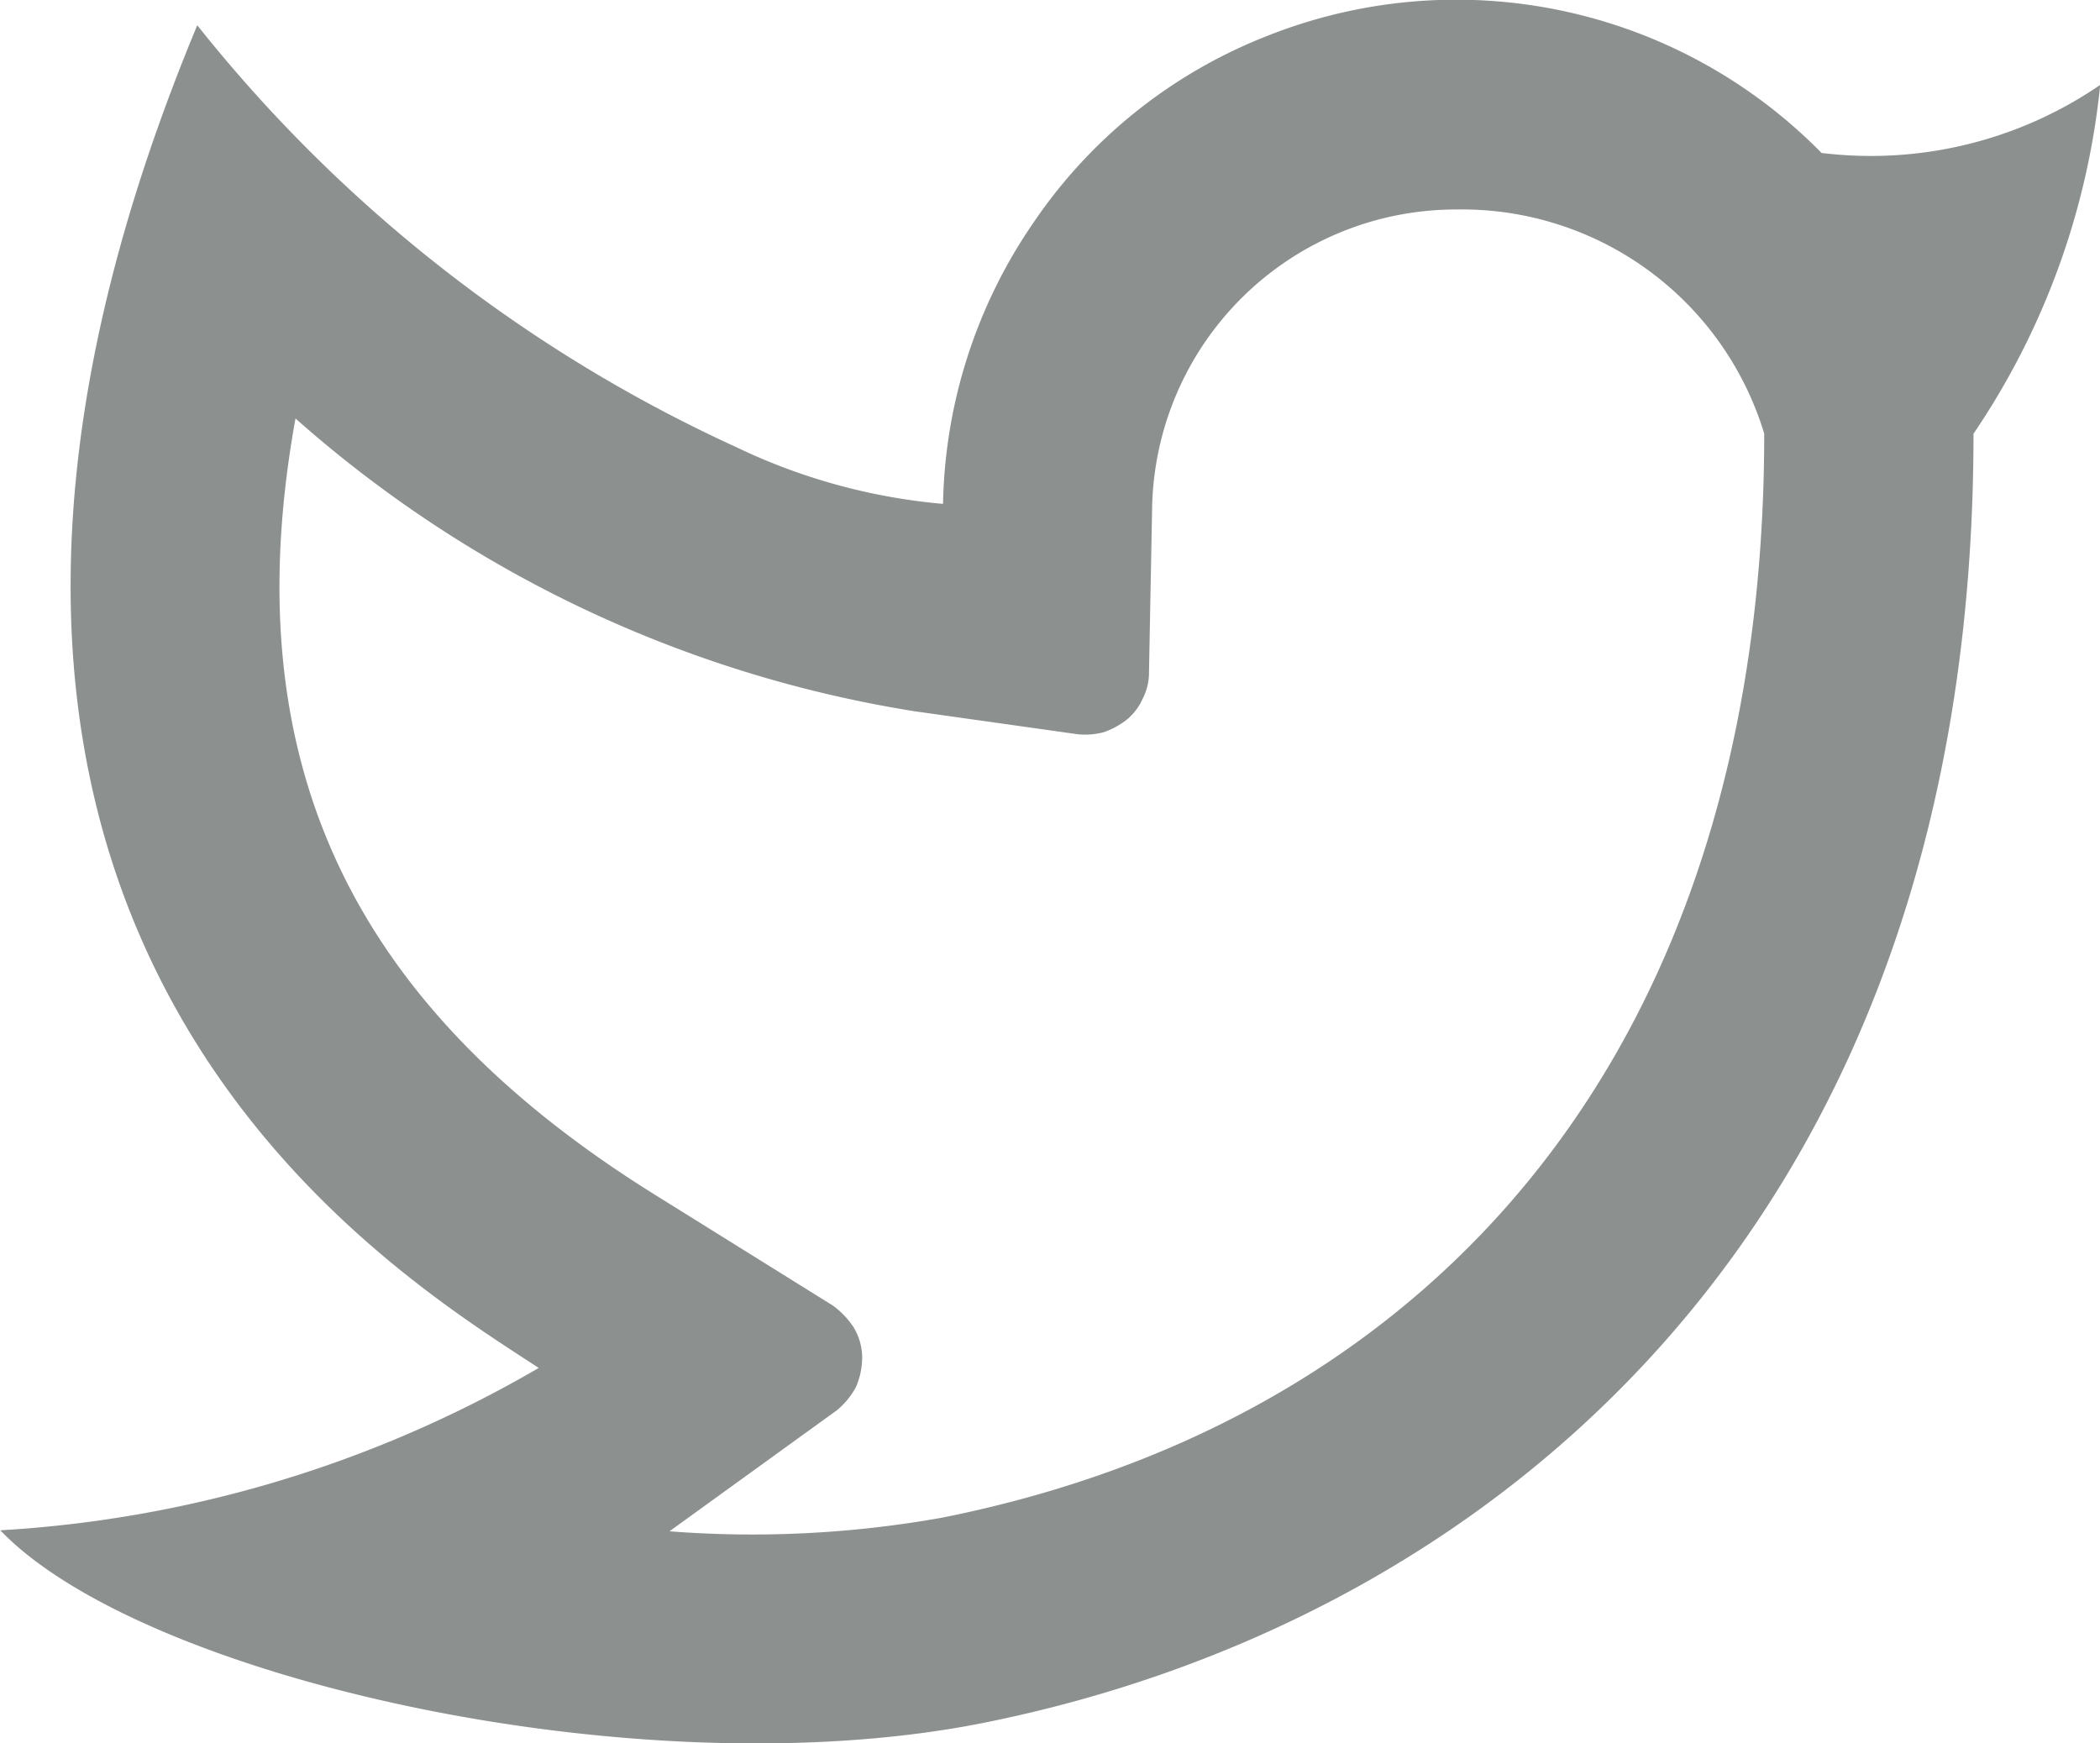
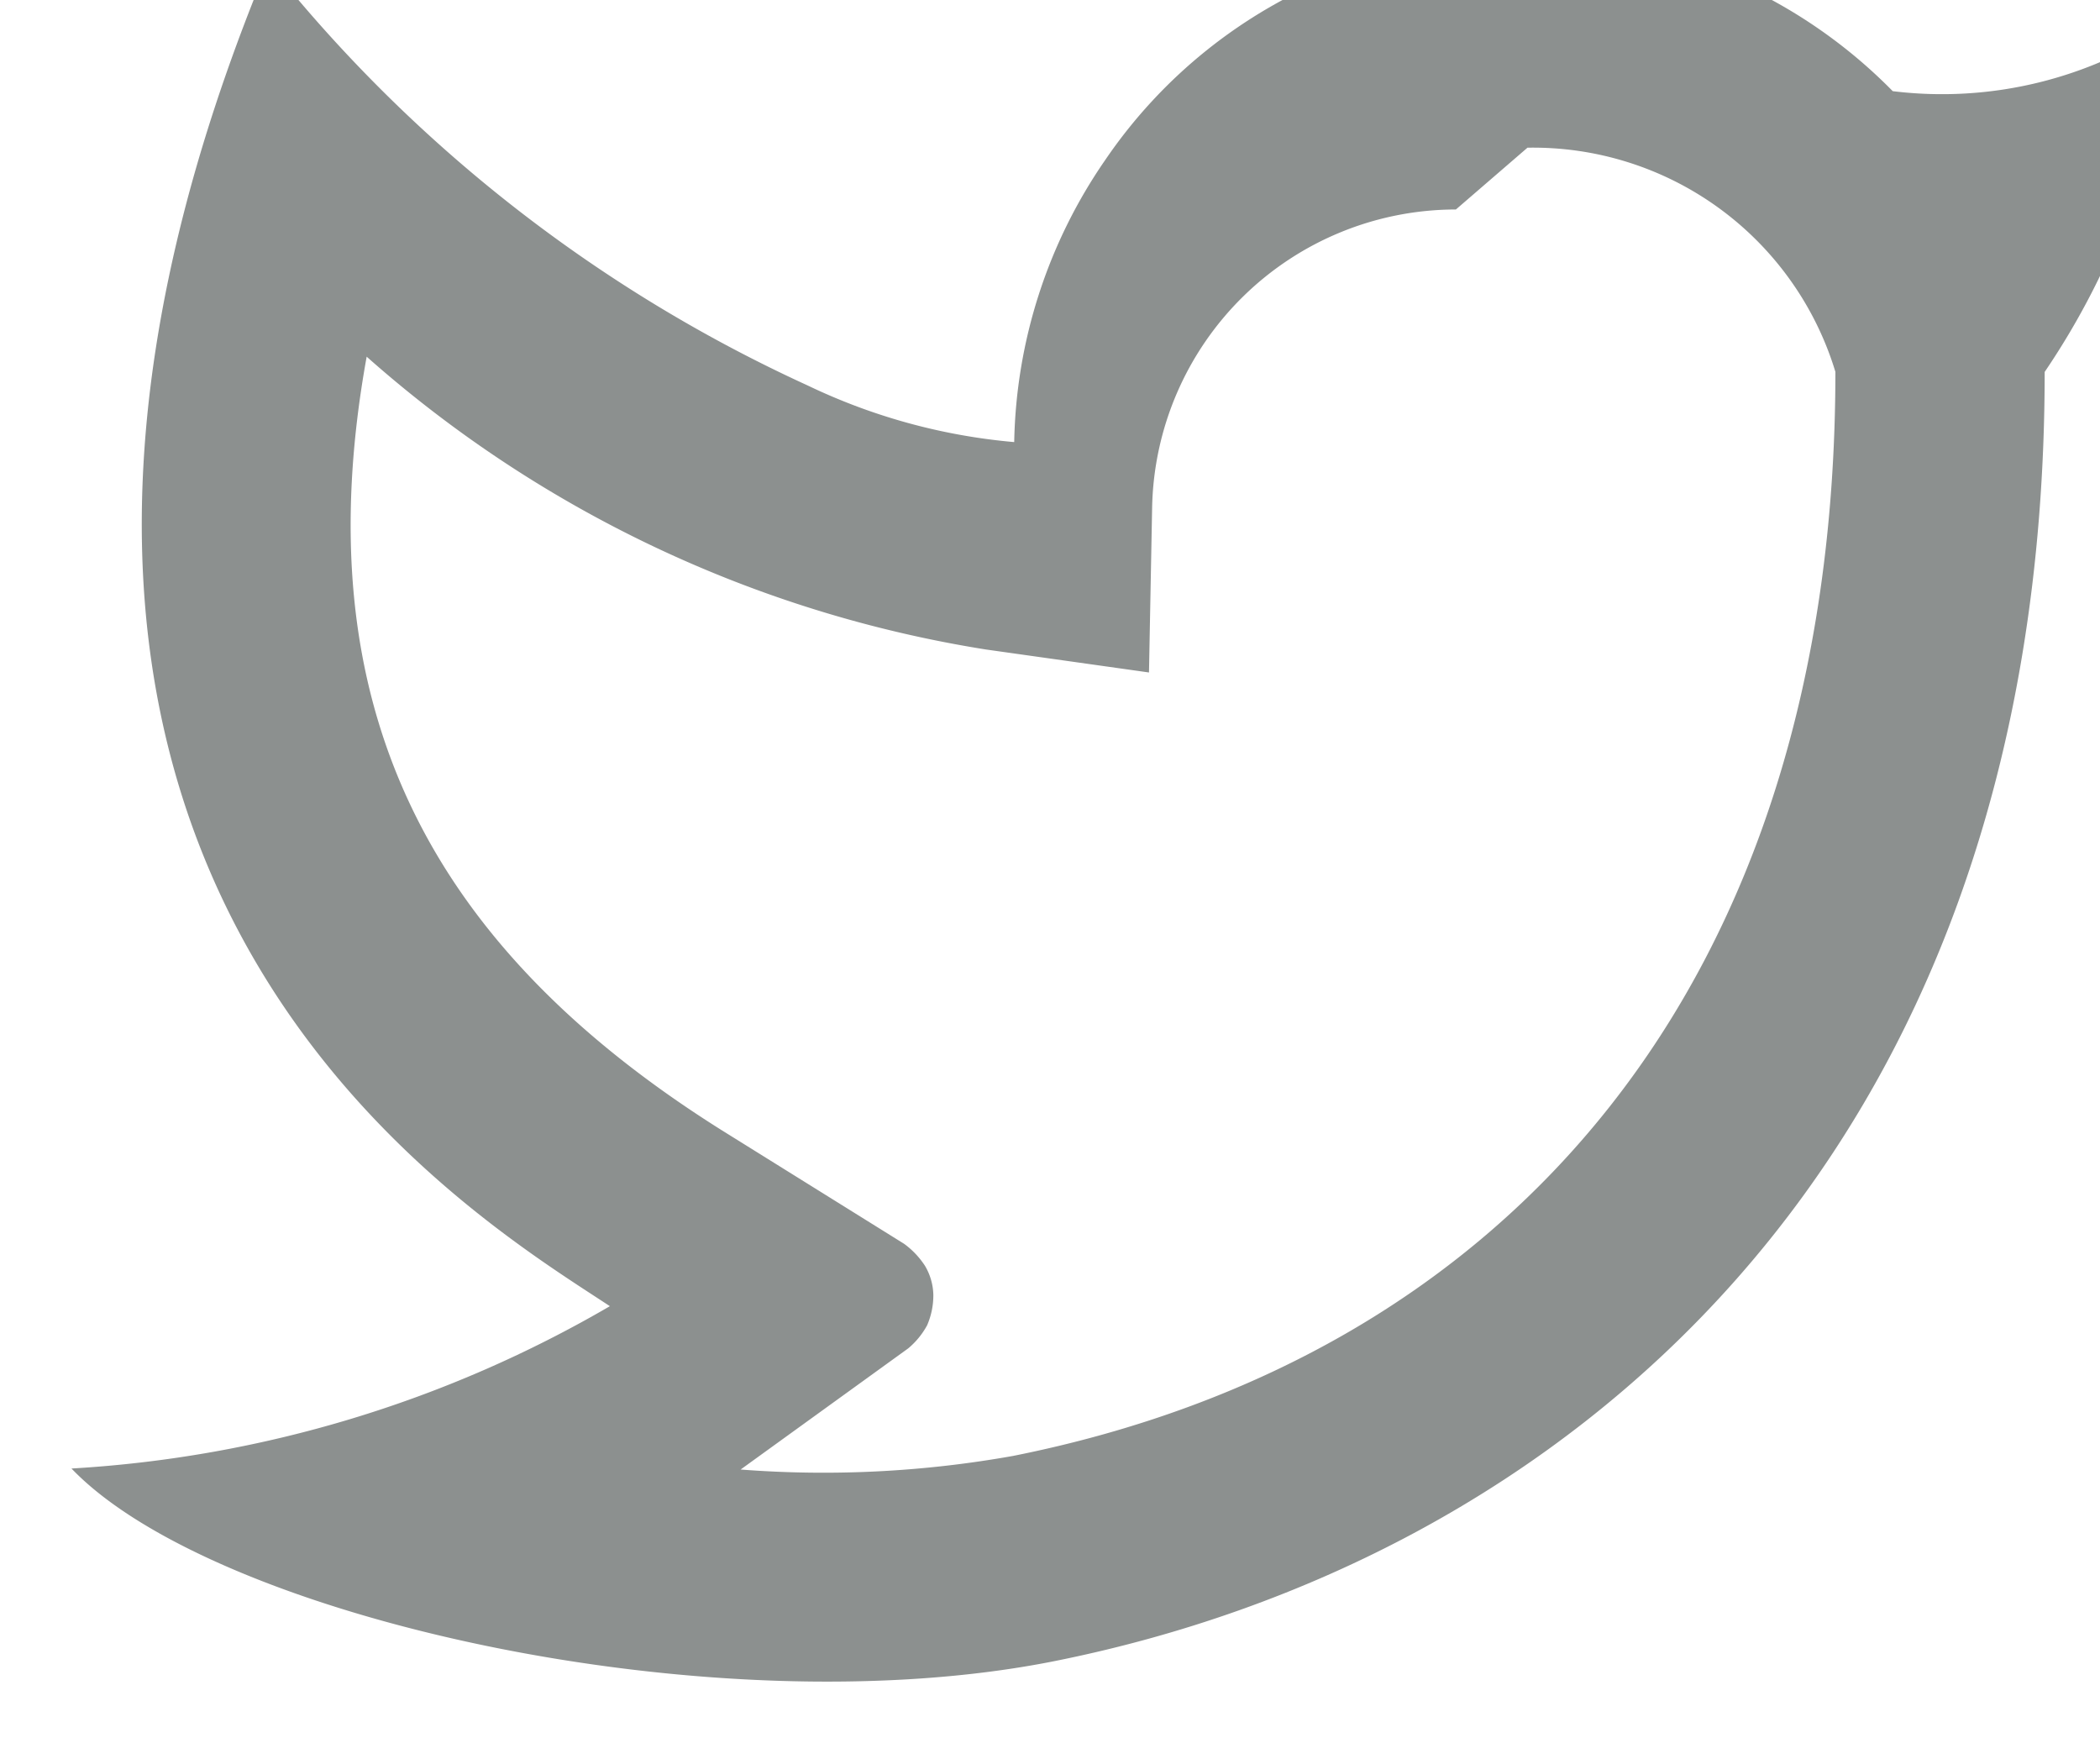
<svg xmlns="http://www.w3.org/2000/svg" width="20.801" height="17.268" viewBox="0 0 20.801 17.268">
-   <path id="Path_6320" data-name="Path 6320" d="M125.821,395.625a3.011,3.011,0,0,0-3.009,2.957l-.031,1.629a.562.562,0,0,1-.062.259.575.575,0,0,1-.156.207.805.805,0,0,1-.228.125.715.715,0,0,1-.259.021l-1.618-.228a12.112,12.112,0,0,1-6.131-2.9c-.622,3.434.591,5.82,3.507,7.656l1.816,1.131a.826.826,0,0,1,.207.218.587.587,0,0,1,.083.29.744.744,0,0,1-.062.3.786.786,0,0,1-.187.228l-1.66,1.2a10.679,10.679,0,0,0,2.7-.135c4.886-.975,8.144-4.658,8.144-10.738a3.129,3.129,0,0,0-3.05-2.22m-5.084,2.915a5.074,5.074,0,0,1,.9-2.791,4.988,4.988,0,0,1,2.293-1.836,5.07,5.07,0,0,1,5.509,1.152,4.017,4.017,0,0,0,2.76-.674,7.487,7.487,0,0,1-1.255,3.455c0,7.926-4.876,11.786-9.814,12.771-3.392.674-8.32-.436-9.731-1.909a11.966,11.966,0,0,0,5.333-1.608c-1.432-.944-7.127-4.3-3.382-13.3a14.553,14.553,0,0,0,5.343,4.181,5.92,5.92,0,0,0,2.044.56" transform="translate(-111.4 -393.55)" fill="#8c908f" />
+   <path id="Path_6320" data-name="Path 6320" d="M125.821,395.625a3.011,3.011,0,0,0-3.009,2.957l-.031,1.629l-1.618-.228a12.112,12.112,0,0,1-6.131-2.9c-.622,3.434.591,5.82,3.507,7.656l1.816,1.131a.826.826,0,0,1,.207.218.587.587,0,0,1,.083.29.744.744,0,0,1-.062.3.786.786,0,0,1-.187.228l-1.66,1.2a10.679,10.679,0,0,0,2.7-.135c4.886-.975,8.144-4.658,8.144-10.738a3.129,3.129,0,0,0-3.05-2.22m-5.084,2.915a5.074,5.074,0,0,1,.9-2.791,4.988,4.988,0,0,1,2.293-1.836,5.07,5.07,0,0,1,5.509,1.152,4.017,4.017,0,0,0,2.76-.674,7.487,7.487,0,0,1-1.255,3.455c0,7.926-4.876,11.786-9.814,12.771-3.392.674-8.32-.436-9.731-1.909a11.966,11.966,0,0,0,5.333-1.608c-1.432-.944-7.127-4.3-3.382-13.3a14.553,14.553,0,0,0,5.343,4.181,5.92,5.92,0,0,0,2.044.56" transform="translate(-111.4 -393.55)" fill="#8c908f" />
</svg>